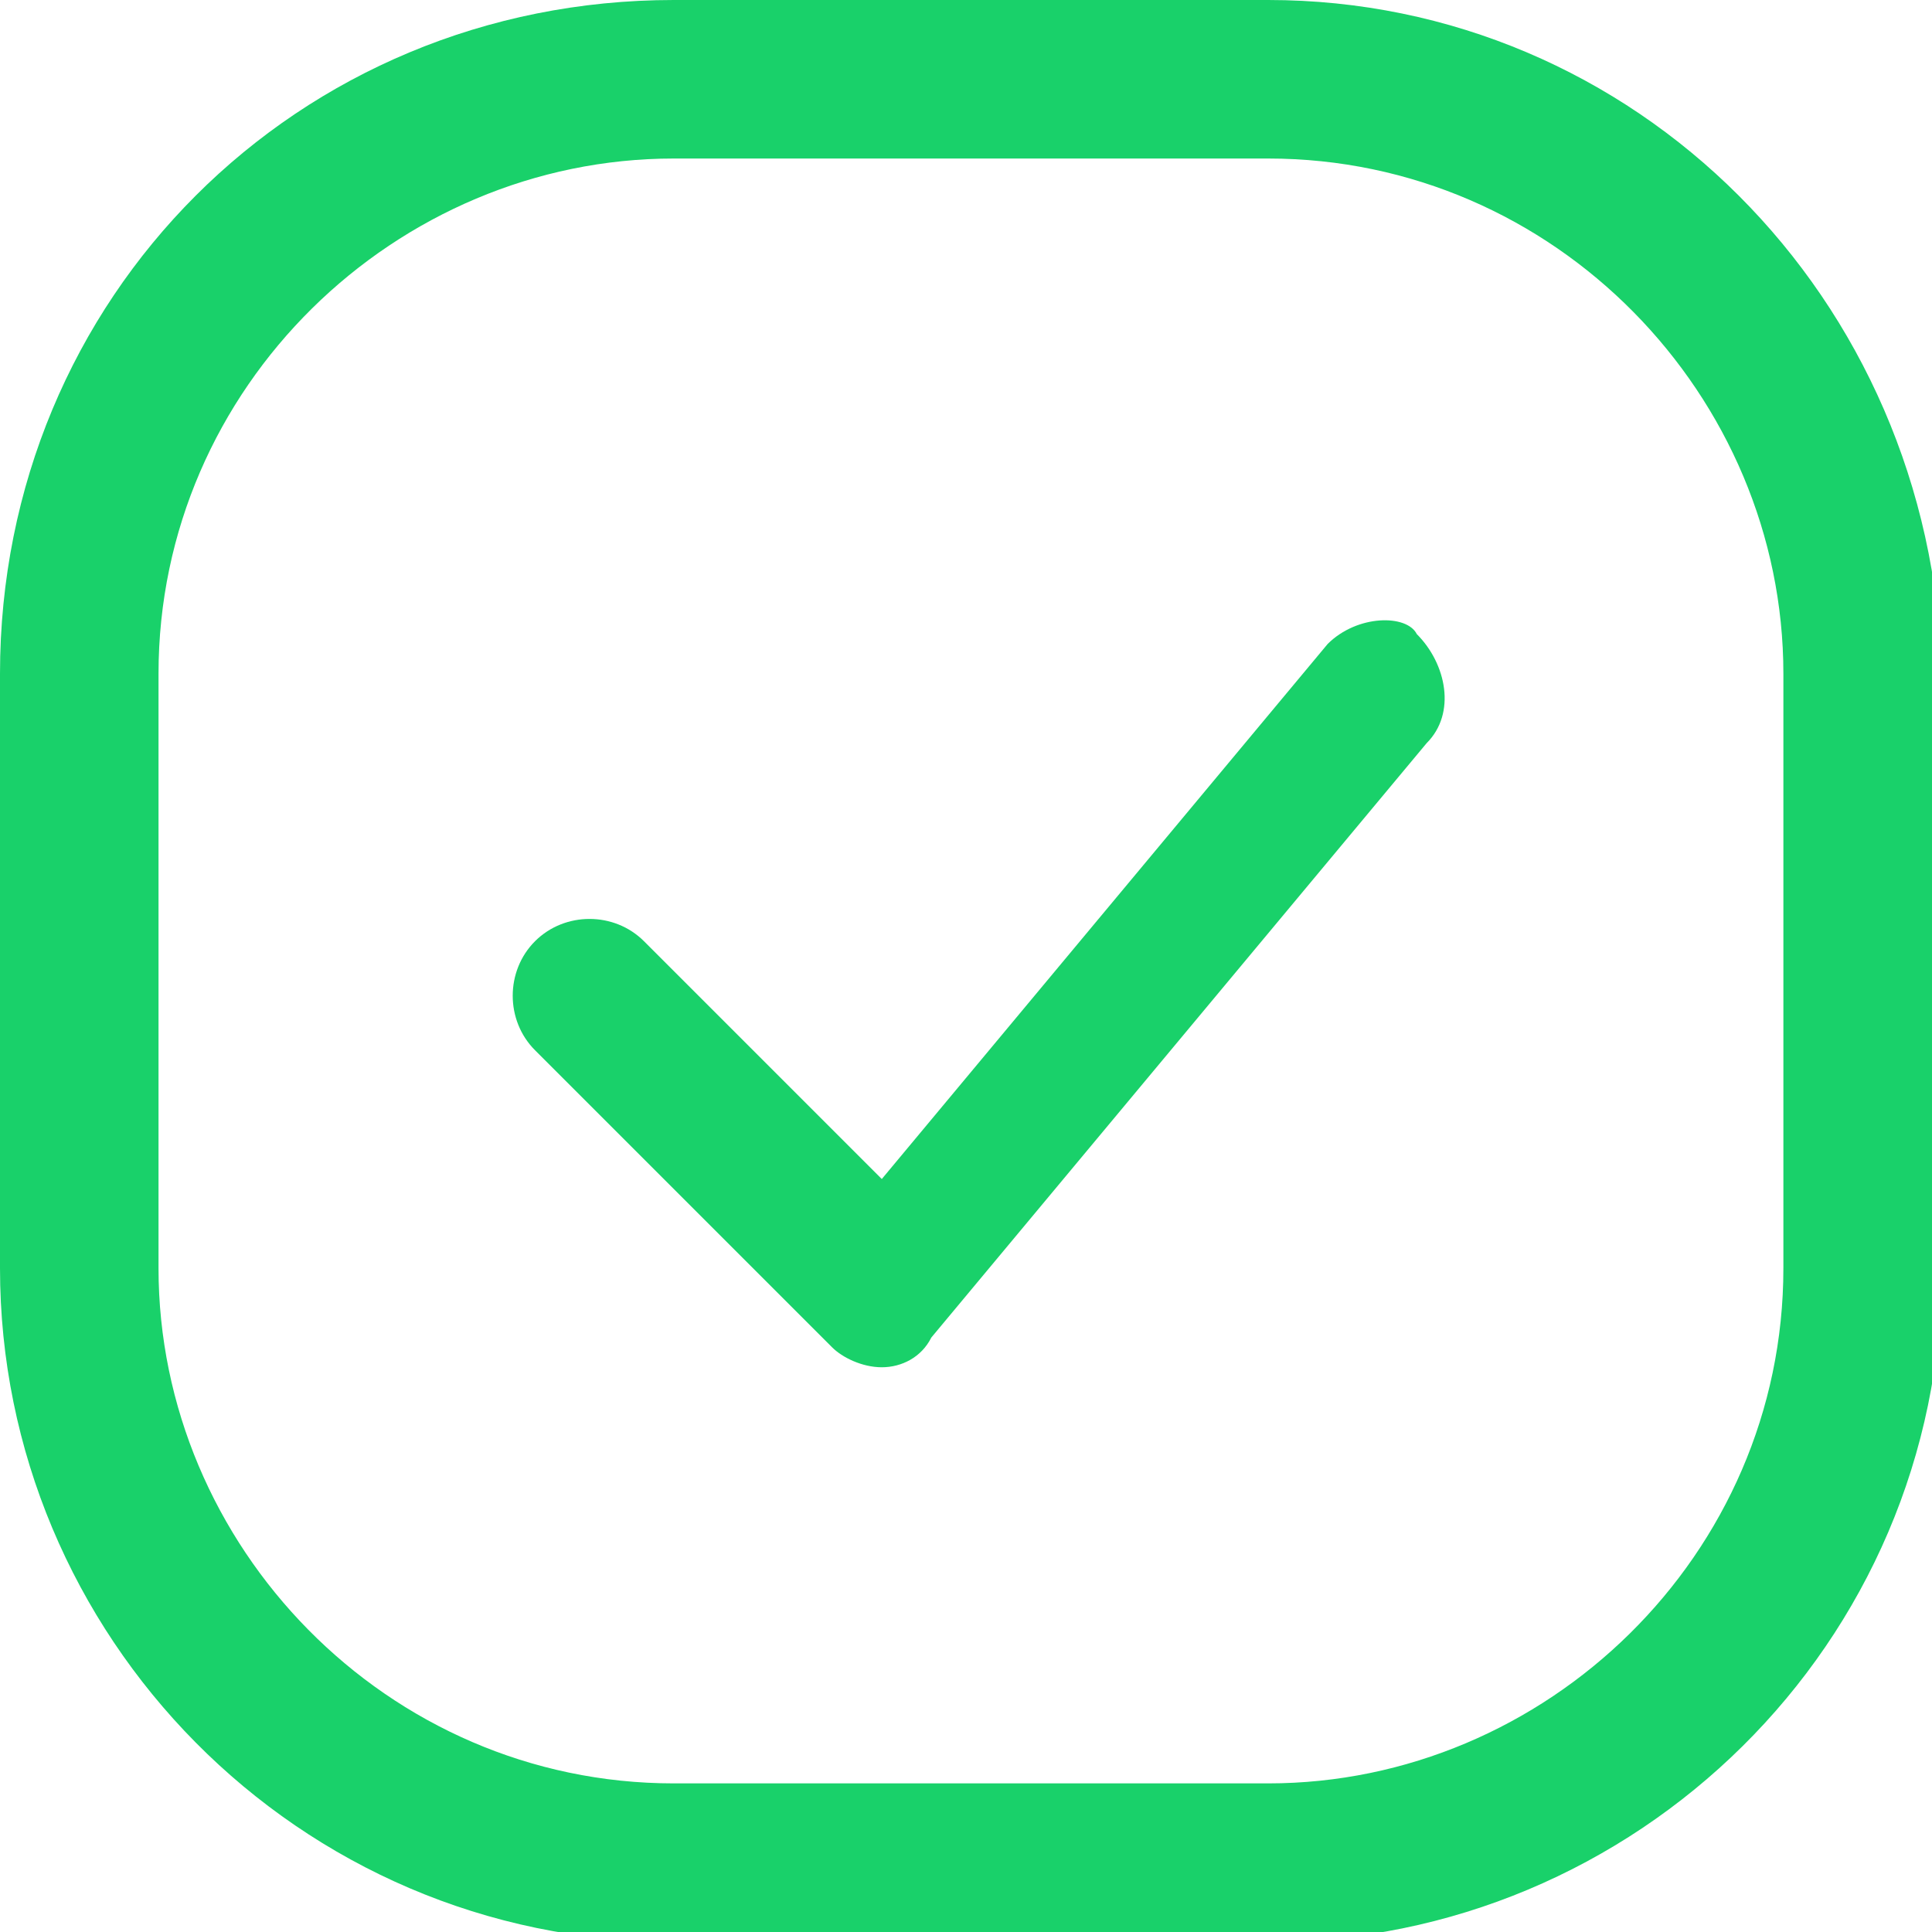
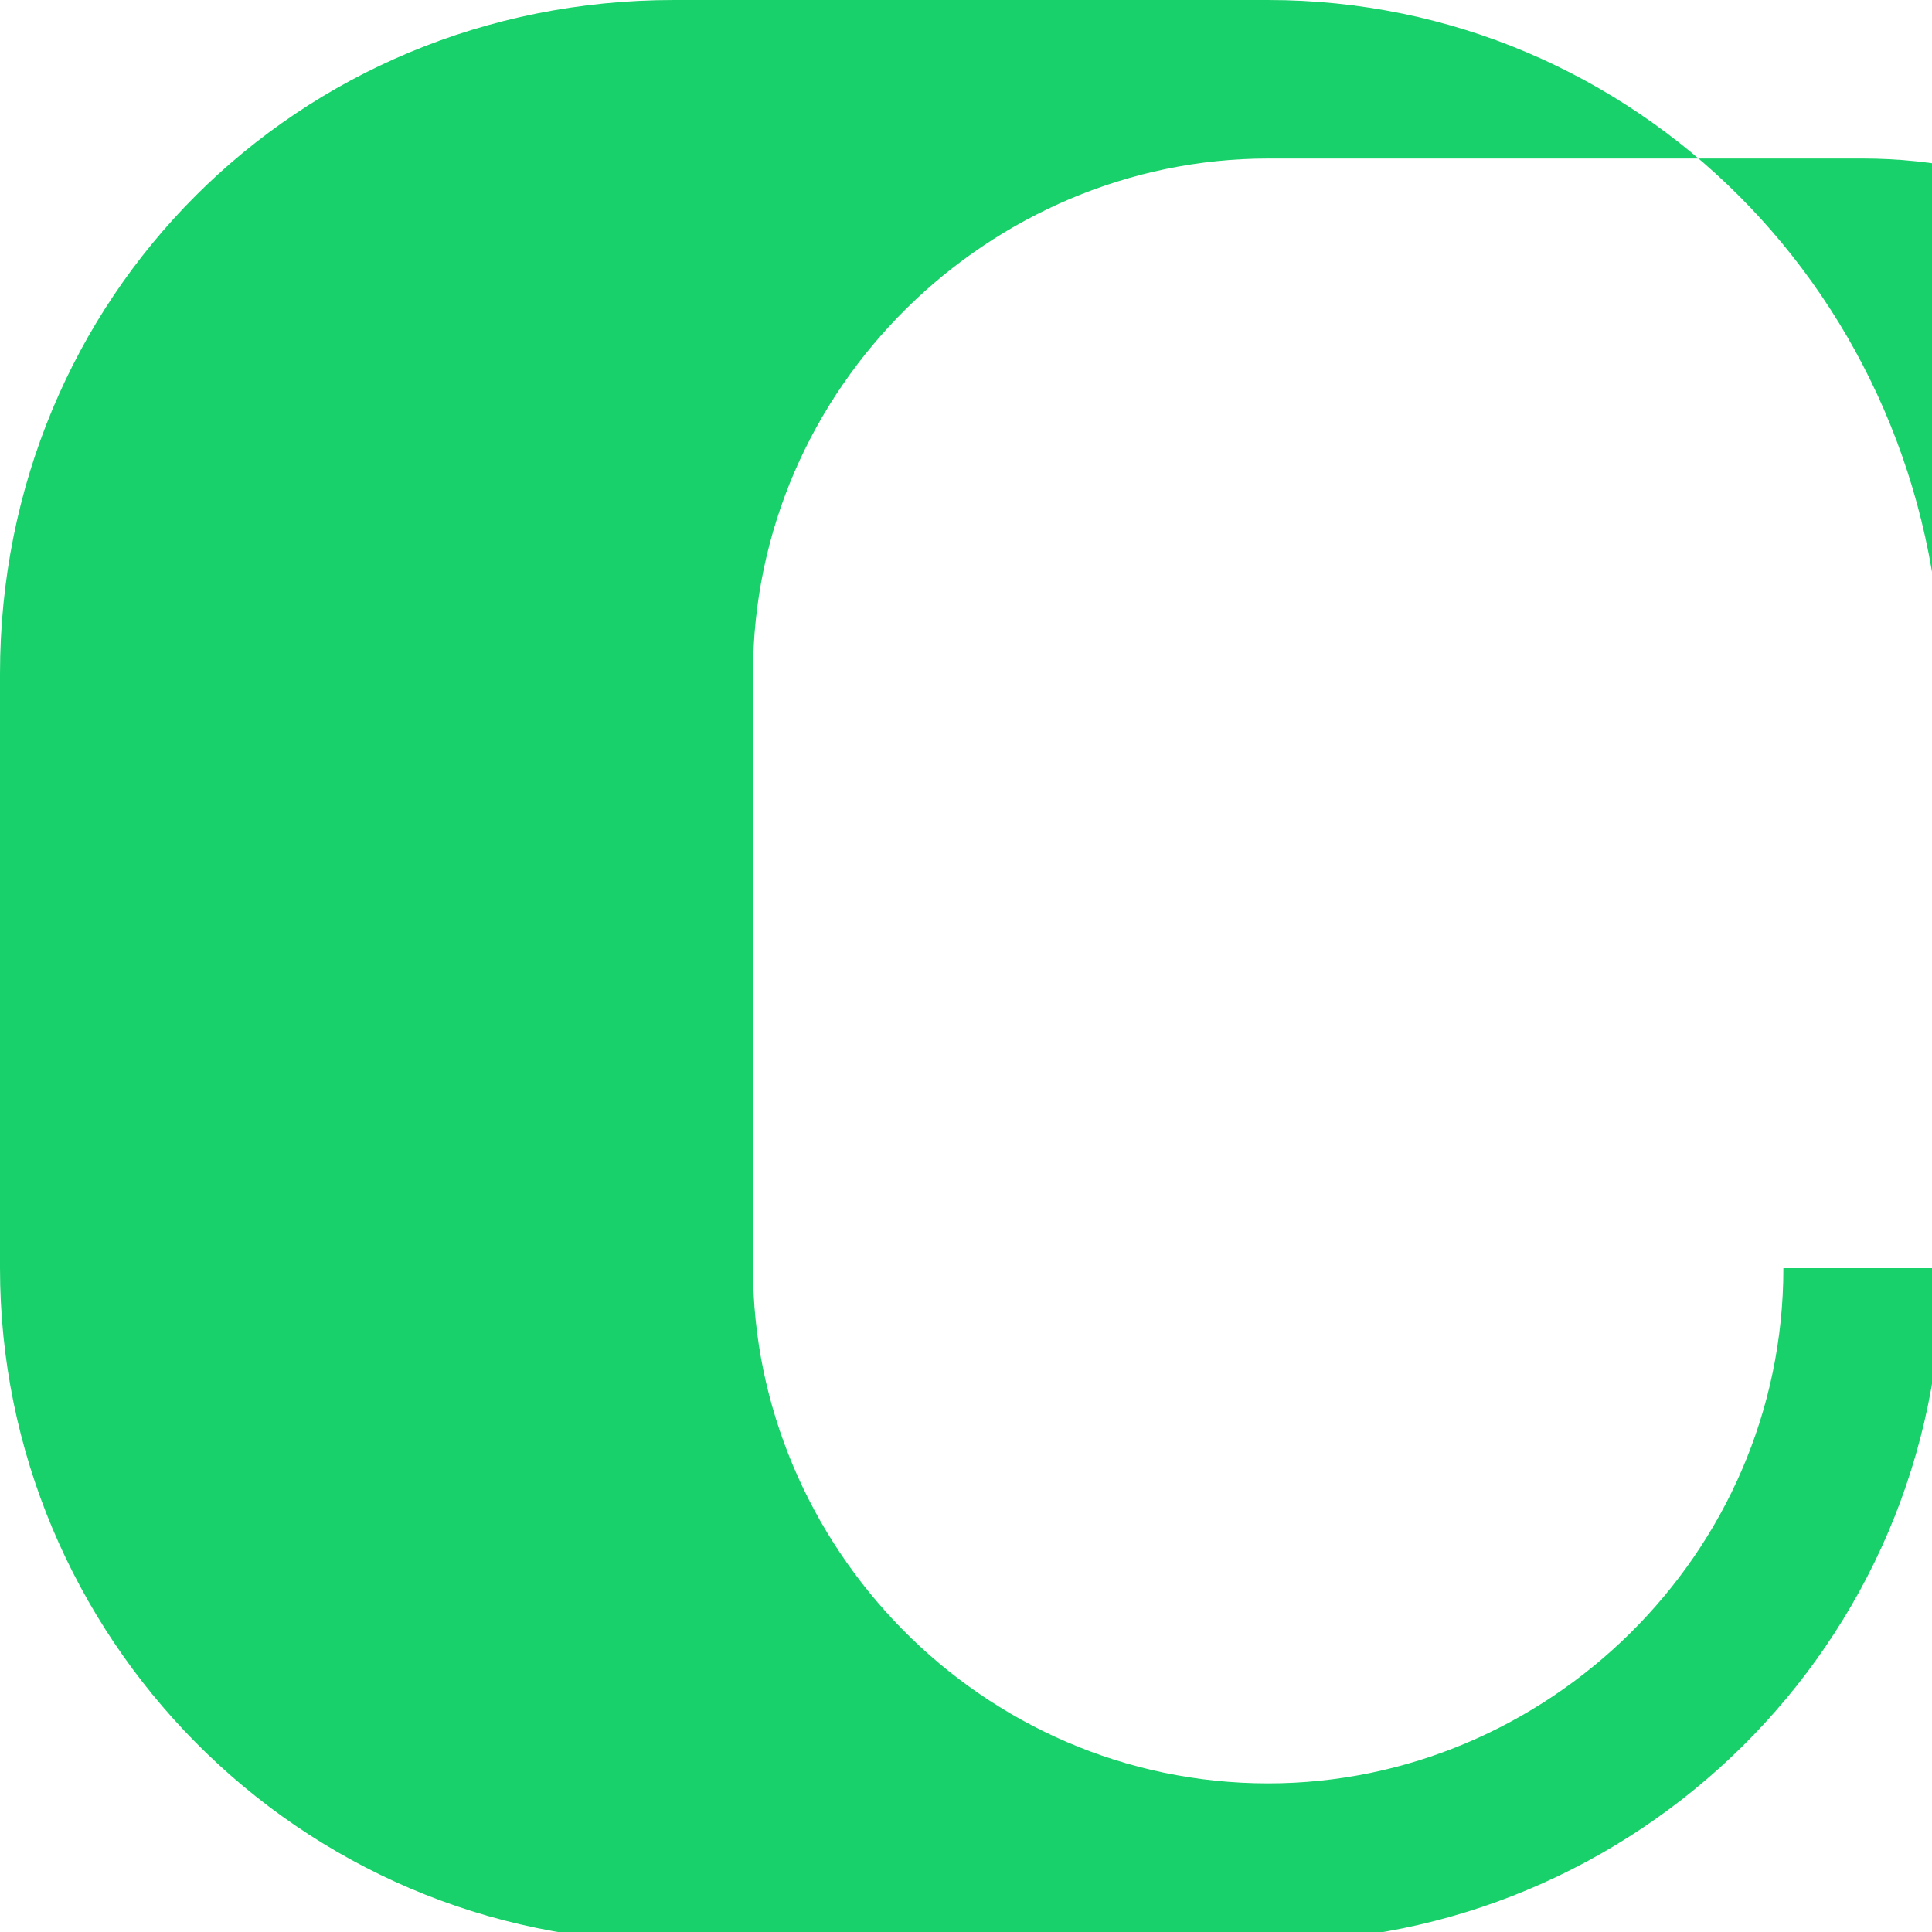
<svg xmlns="http://www.w3.org/2000/svg" x="0px" y="0px" fill="#19D16A" viewBox="0 0 19.5 19.5" style="enable-background:new 0 0 19.5 19.5;" xml:space="preserve">
  <g id="Guides" />
  <g id="smile">
    <g>
-       <path d="M12.8,0h-6C3,0,0,3,0,6.8v6c0,3.7,3,6.8,6.8,6.8h6c3.7,0,6.8-3,6.8-6.8v-6C19.5,3,16.5,0,12.8,0z M18,12.8   c0,2.9-2.4,5.2-5.2,5.2h-6c-2.9,0-5.2-2.4-5.2-5.2v-6c0-2.9,2.4-5.2,5.2-5.2h6c2.9,0,5.2,2.4,5.2,5.2V12.8z" />
-       <path d="M13.4,6.5l-4.5,5.4L6.5,9.5c-0.3-0.3-0.8-0.3-1.1,0s-0.3,0.8,0,1.1l3,3c0.1,0.1,0.3,0.2,0.5,0.2c0,0,0,0,0,0   c0.2,0,0.4-0.1,0.5-0.3l5-6c0.3-0.3,0.2-0.8-0.1-1.1C14.2,6.2,13.7,6.2,13.4,6.5z" />
+       <path d="M12.8,0h-6C3,0,0,3,0,6.8v6c0,3.7,3,6.8,6.8,6.8h6c3.7,0,6.8-3,6.8-6.8v-6C19.5,3,16.5,0,12.8,0z M18,12.8   c0,2.9-2.4,5.2-5.2,5.2c-2.9,0-5.2-2.4-5.2-5.2v-6c0-2.9,2.4-5.2,5.2-5.2h6c2.9,0,5.2,2.4,5.2,5.2V12.8z" />
    </g>
  </g>
</svg>